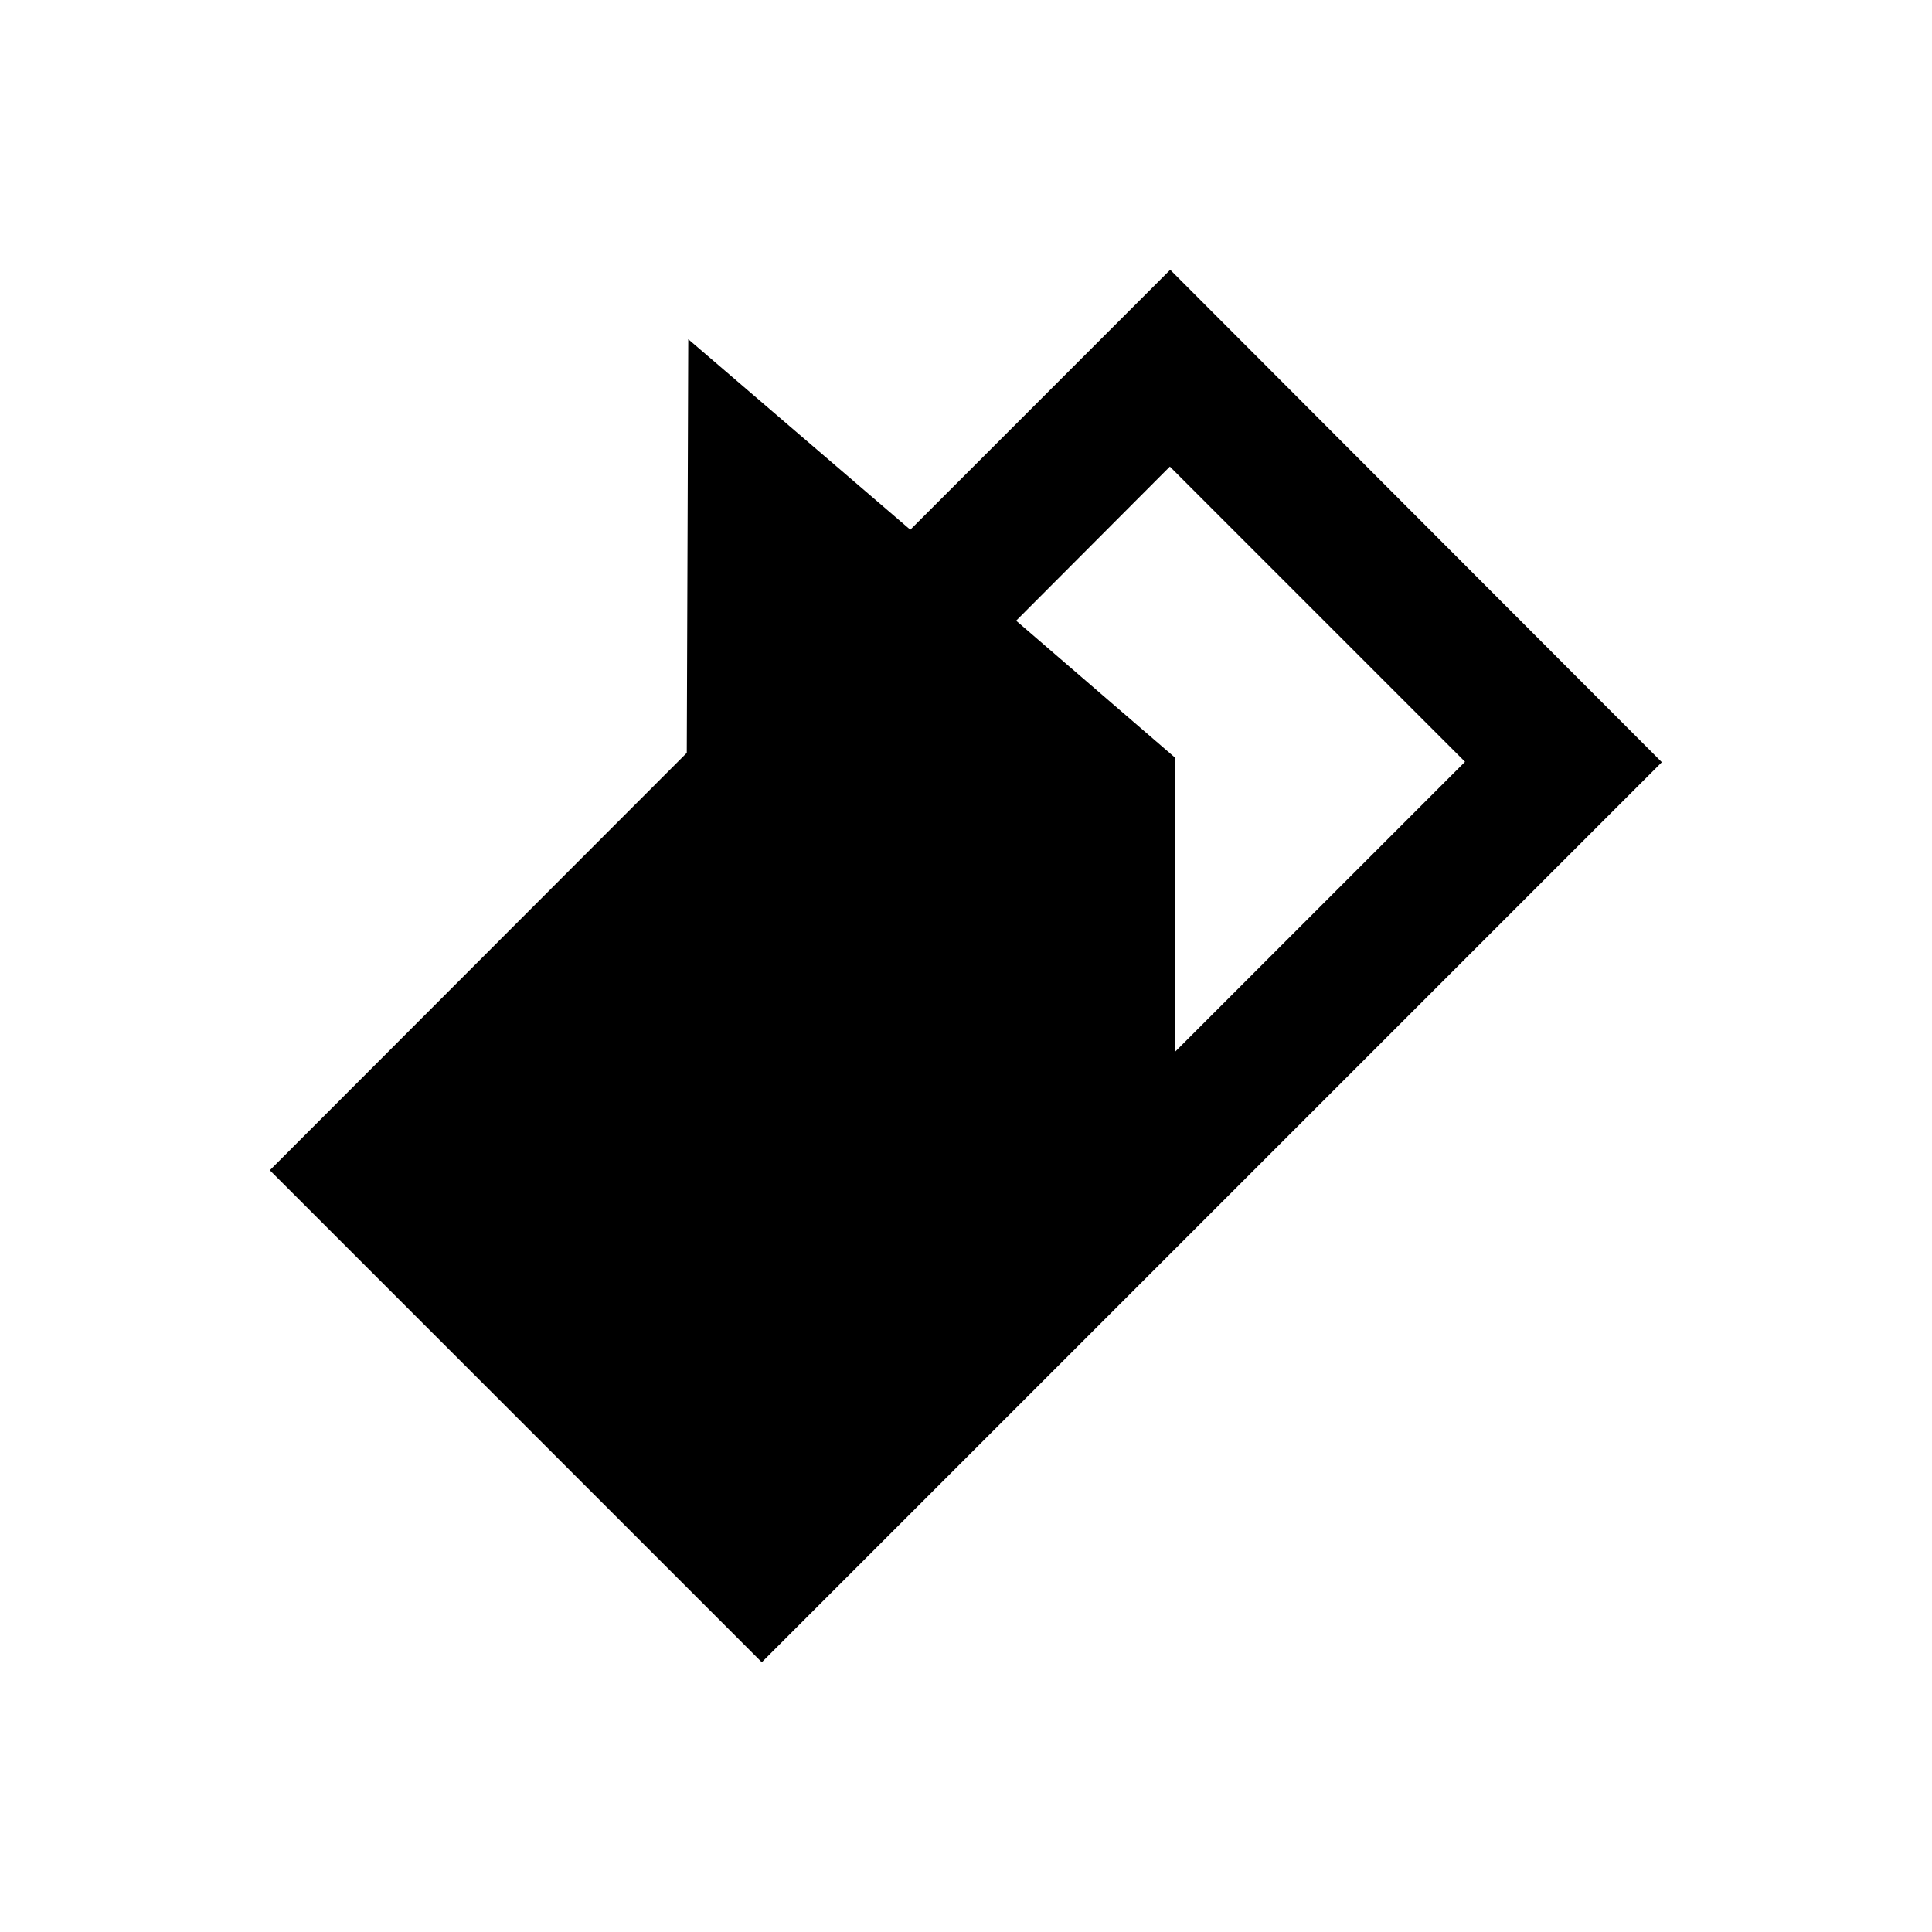
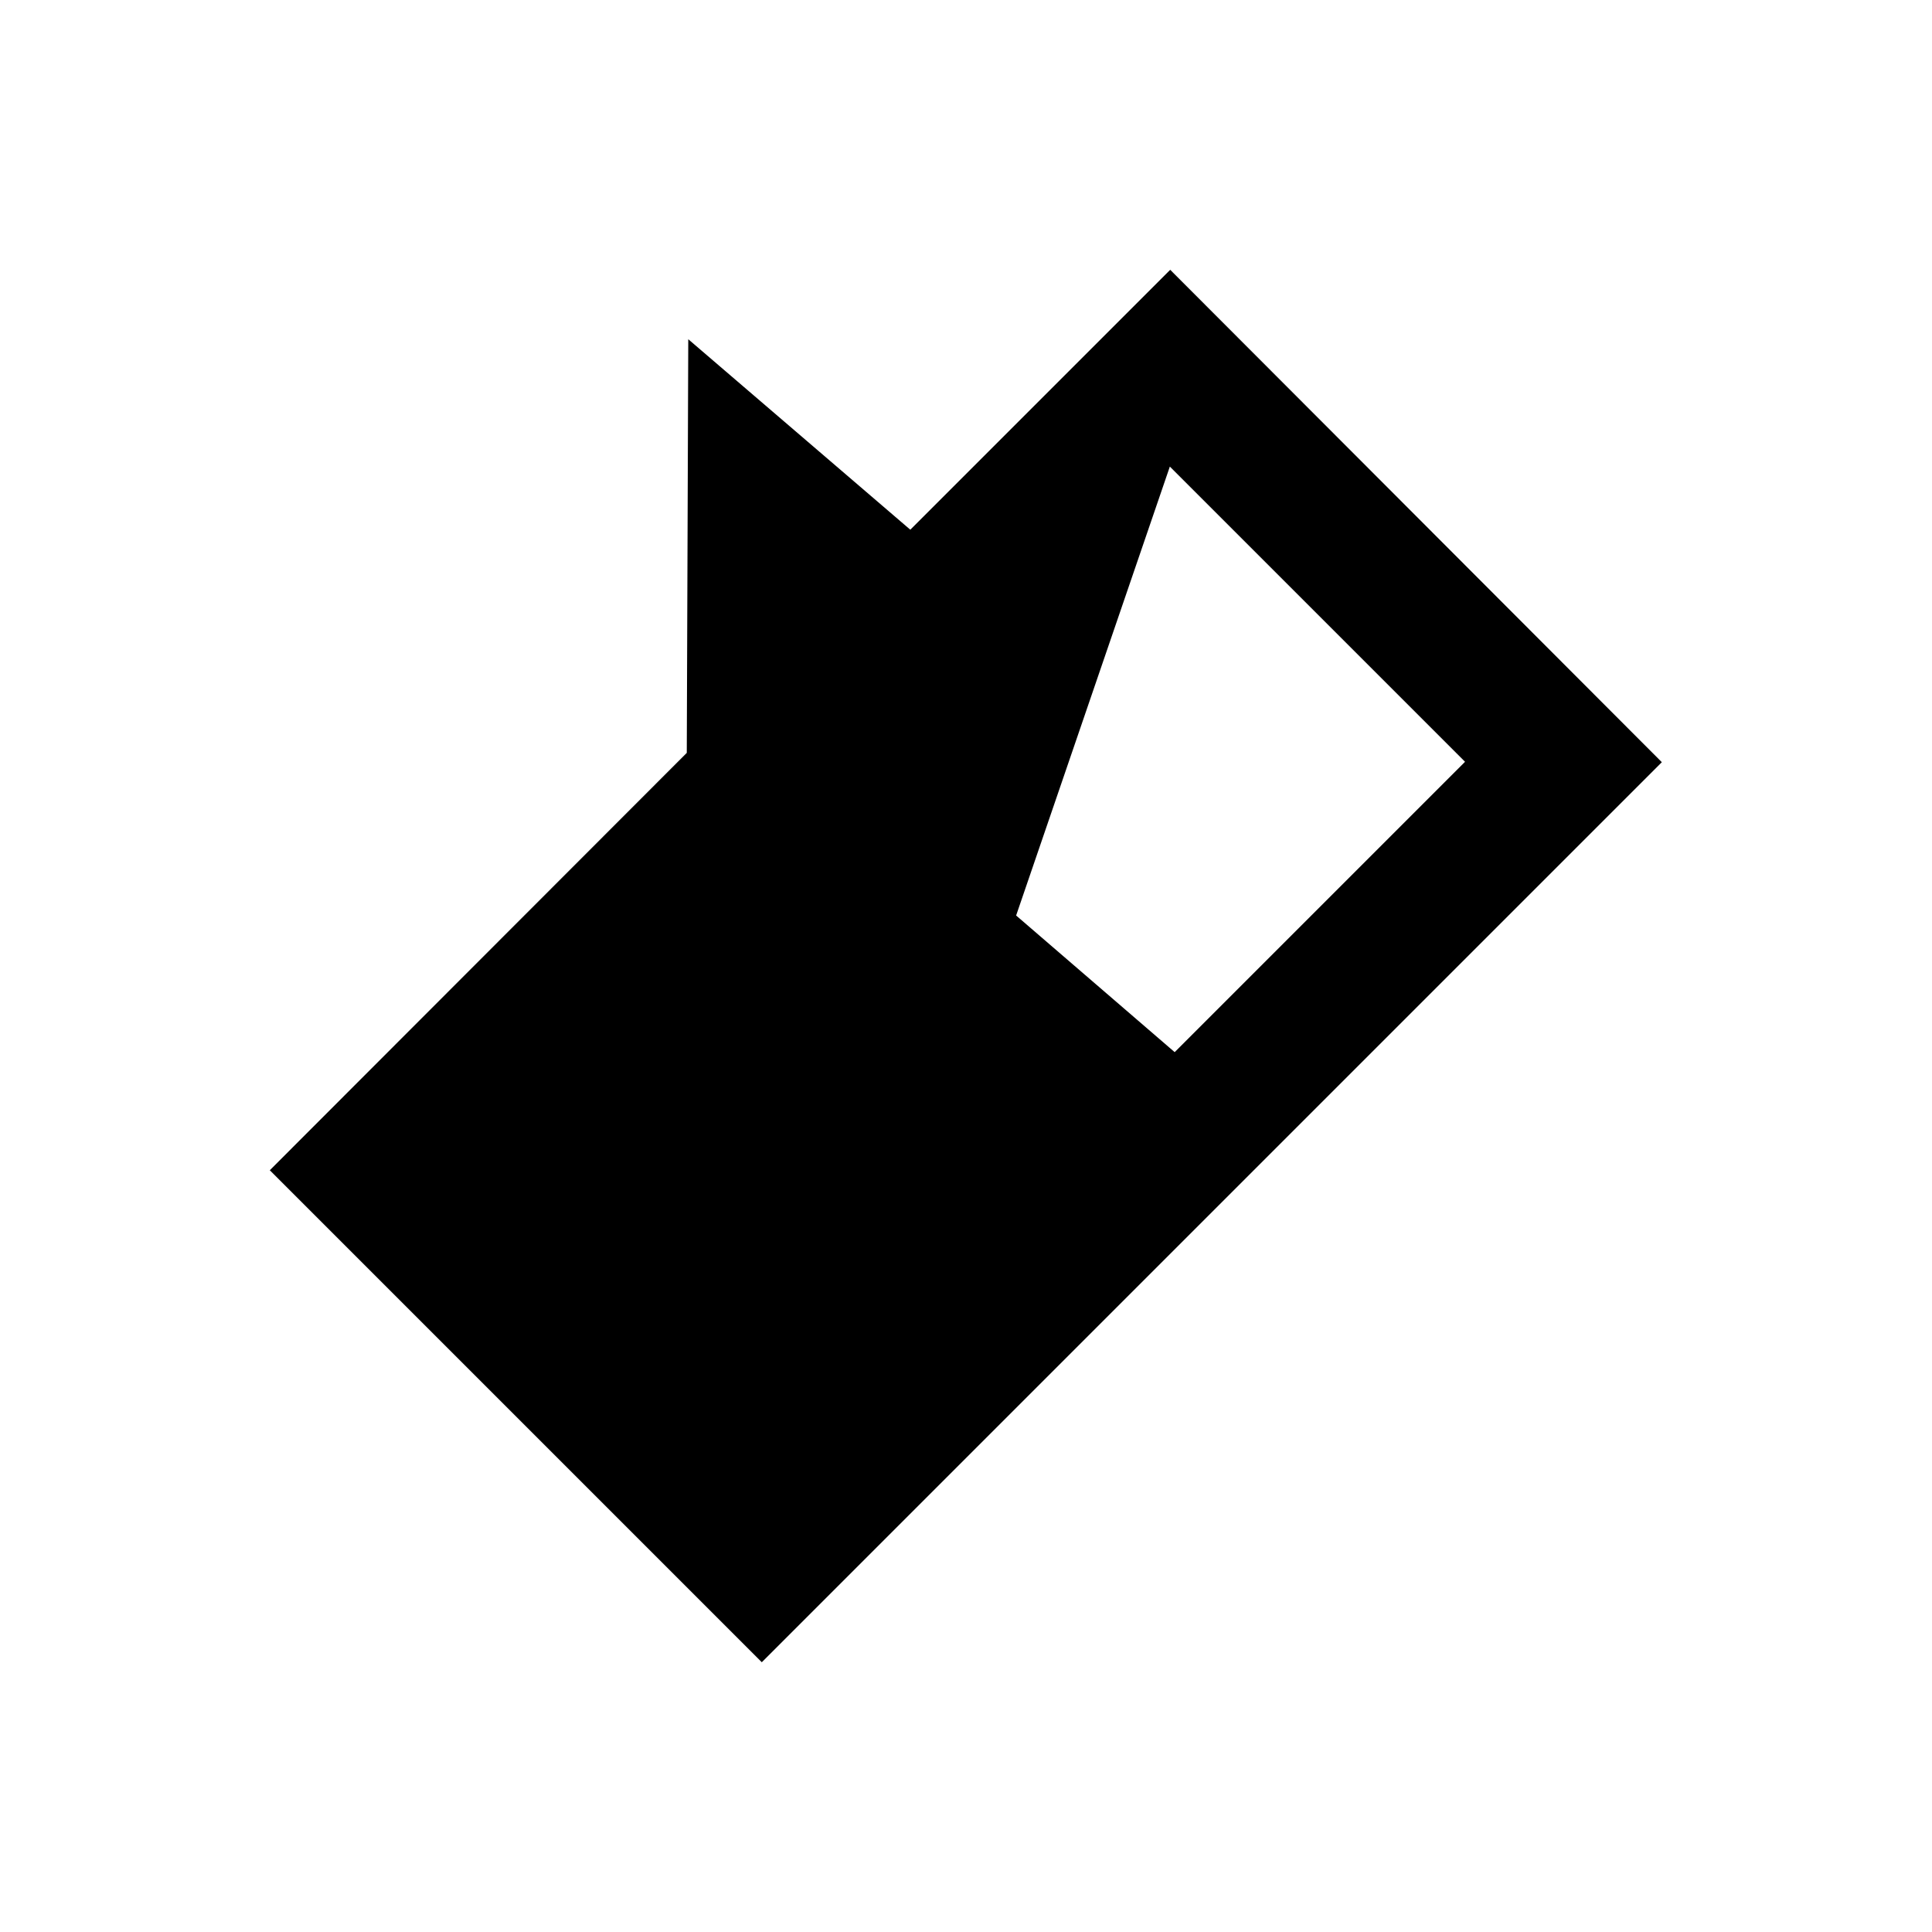
<svg xmlns="http://www.w3.org/2000/svg" fill="#000000" width="800px" height="800px" version="1.1" viewBox="144 144 512 512">
-   <path d="m454.12 215.5-68.879 68.879-58.844-50.48-0.395 109.62-110.5 110.61 130.38 130.38 238.52-238.52zm-0.098 52.152 78.227 78.227-76.949 76.949v-78.129l-42.016-36.211z" />
+   <path d="m454.12 215.5-68.879 68.879-58.844-50.48-0.395 109.62-110.5 110.61 130.38 130.38 238.52-238.52zm-0.098 52.152 78.227 78.227-76.949 76.949l-42.016-36.211z" />
</svg>